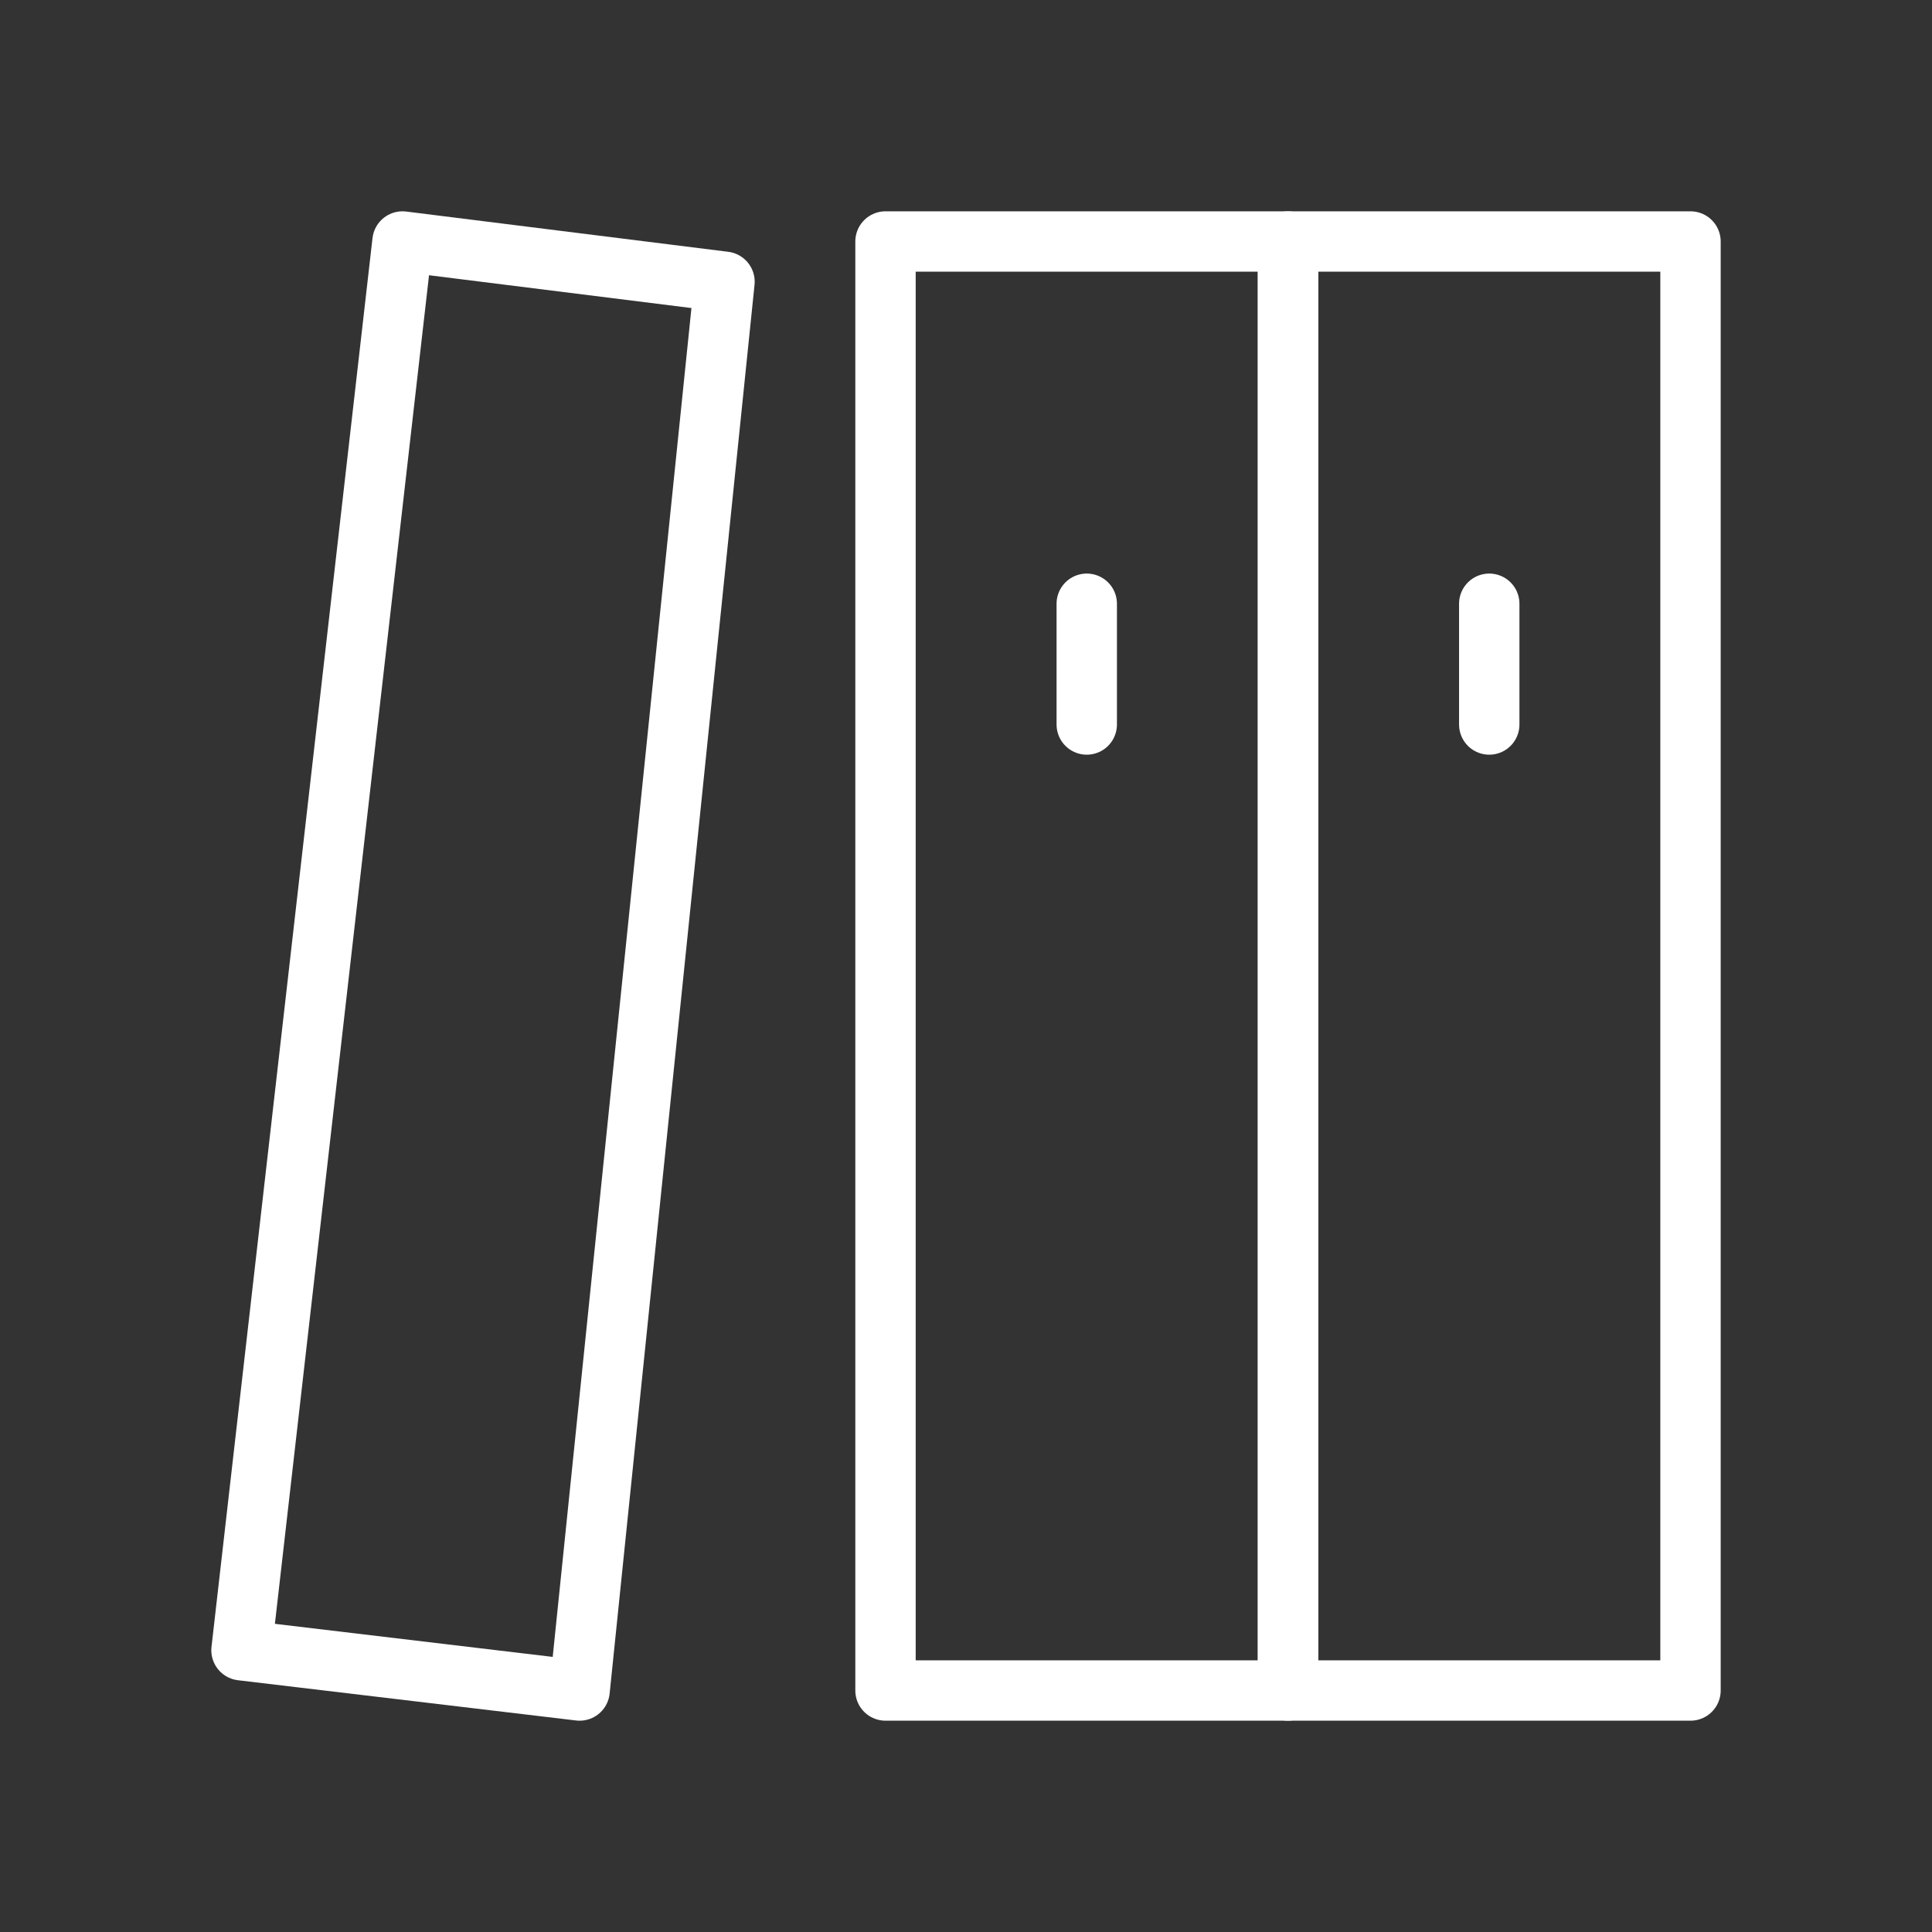
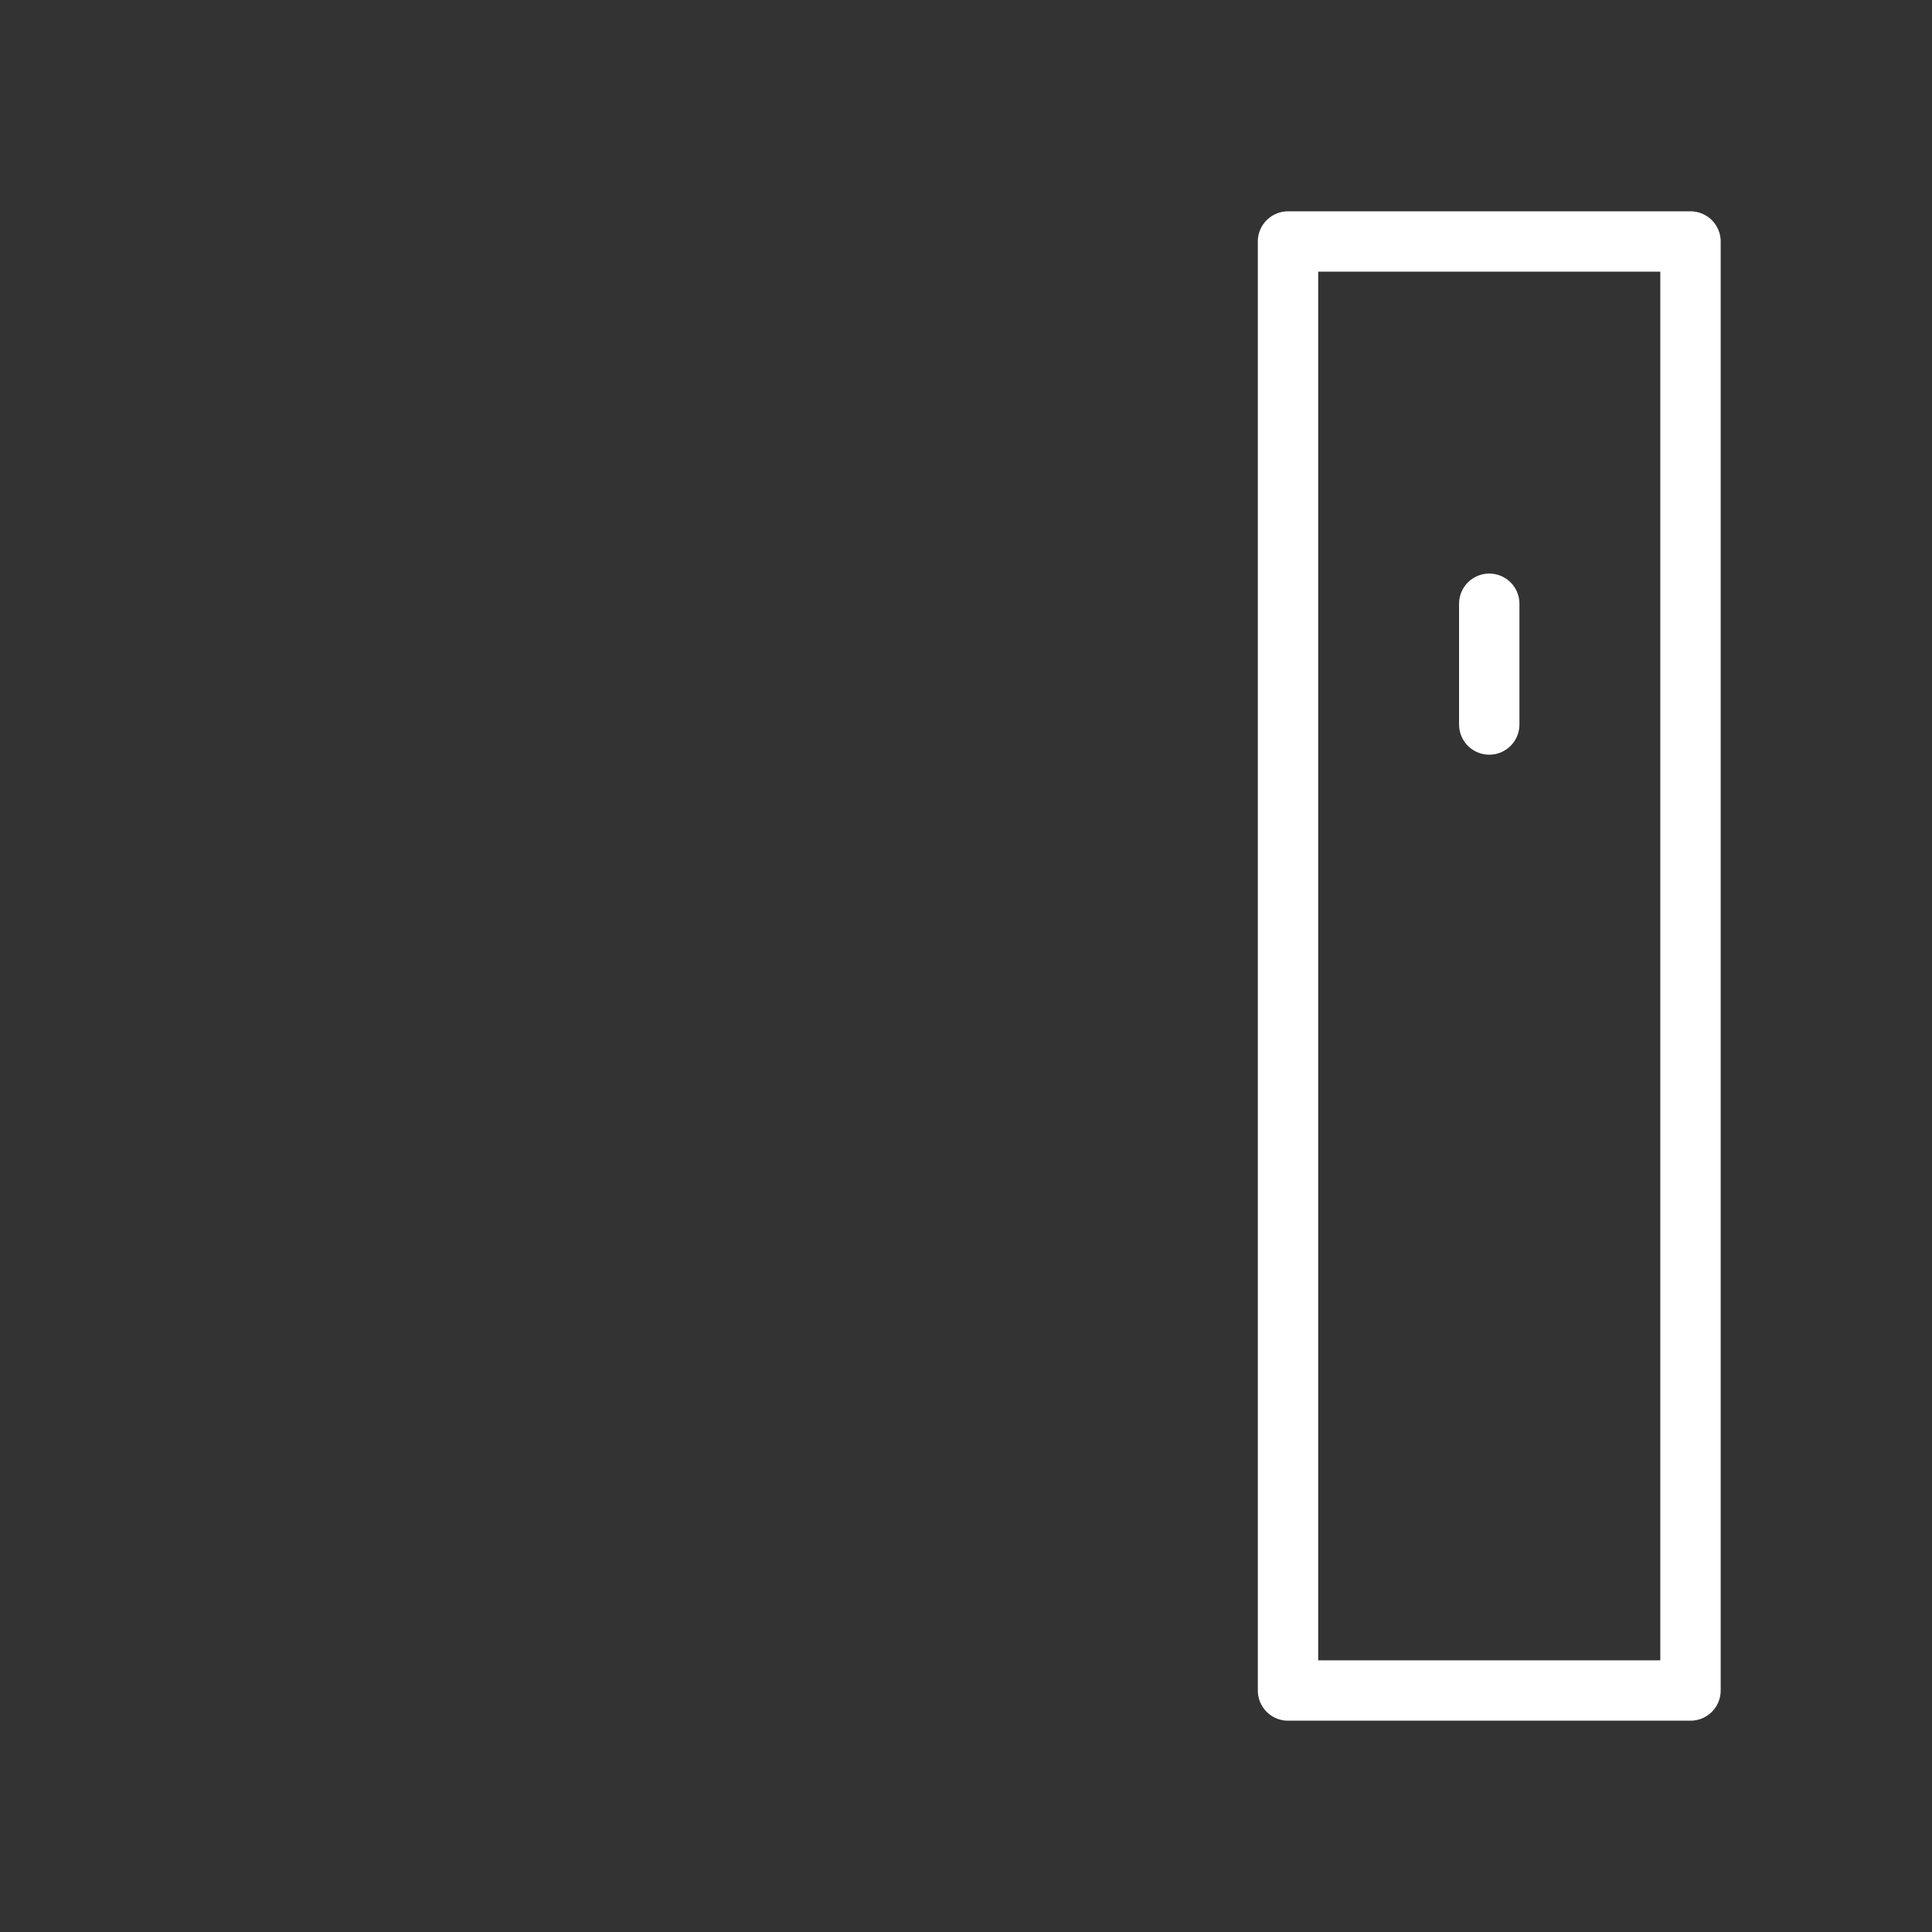
<svg xmlns="http://www.w3.org/2000/svg" version="1.1" id="レイヤー_1" x="0px" y="0px" viewBox="0 0 24 24" style="enable-background:new 0 0 24 24;" xml:space="preserve">
  <rect x="0" y="0" width="24" height="24" fill="#333333" stroke="none" />
  <style type="text/css">
	.st0{fill:none;stroke:#FFFFFF;stroke-width:0.75;stroke-linejoin:round;stroke-miterlimit:2;}
	.st1{fill:none;stroke:#FFFFFF;stroke-width:0.75;stroke-linecap:round;stroke-linejoin:round;stroke-miterlimit:2;}
</style>
-   <path class="st0" d="M16,3h-5v18h5V3z" />
  <path class="st0" d="M21,3h-5v18h5V3z" />
-   <path class="st0" d="M5,3l4,0.5L7.2,21L3,20.5L5,3z" />
  <path class="st1" d="M18.5,9V7.5" />
-   <path class="st1" d="M13.5,9V7.5" />
</svg>